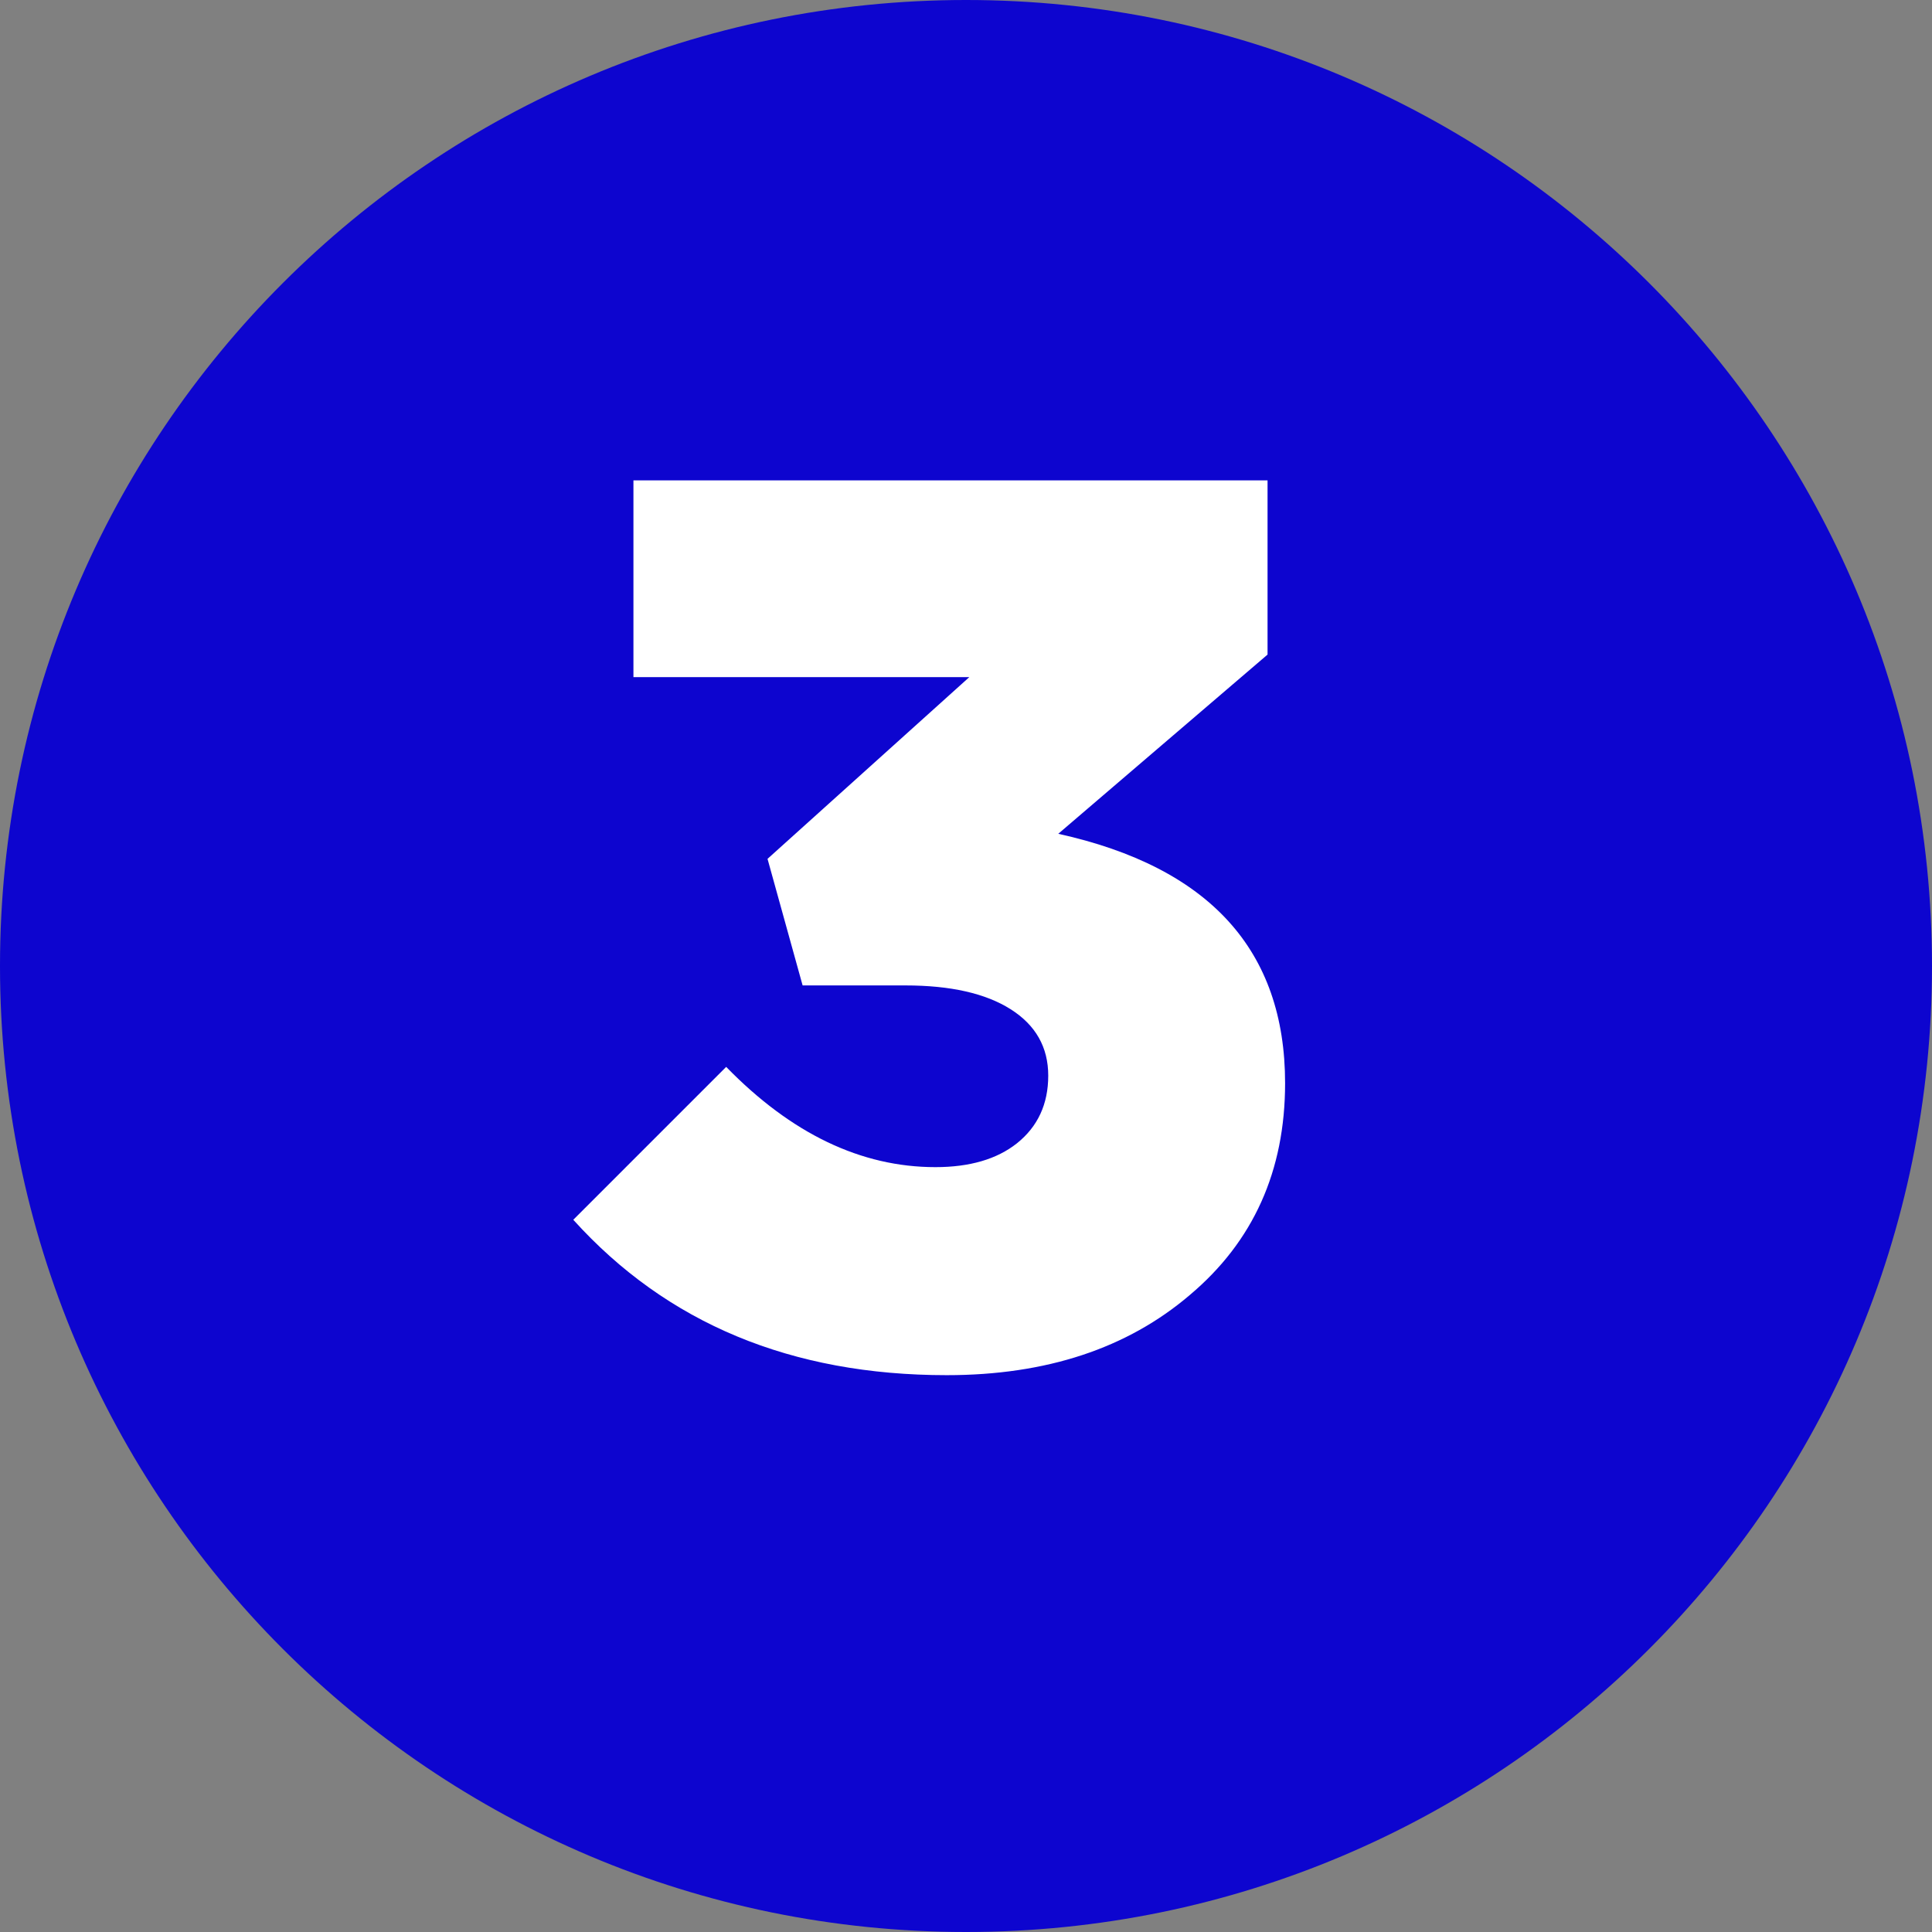
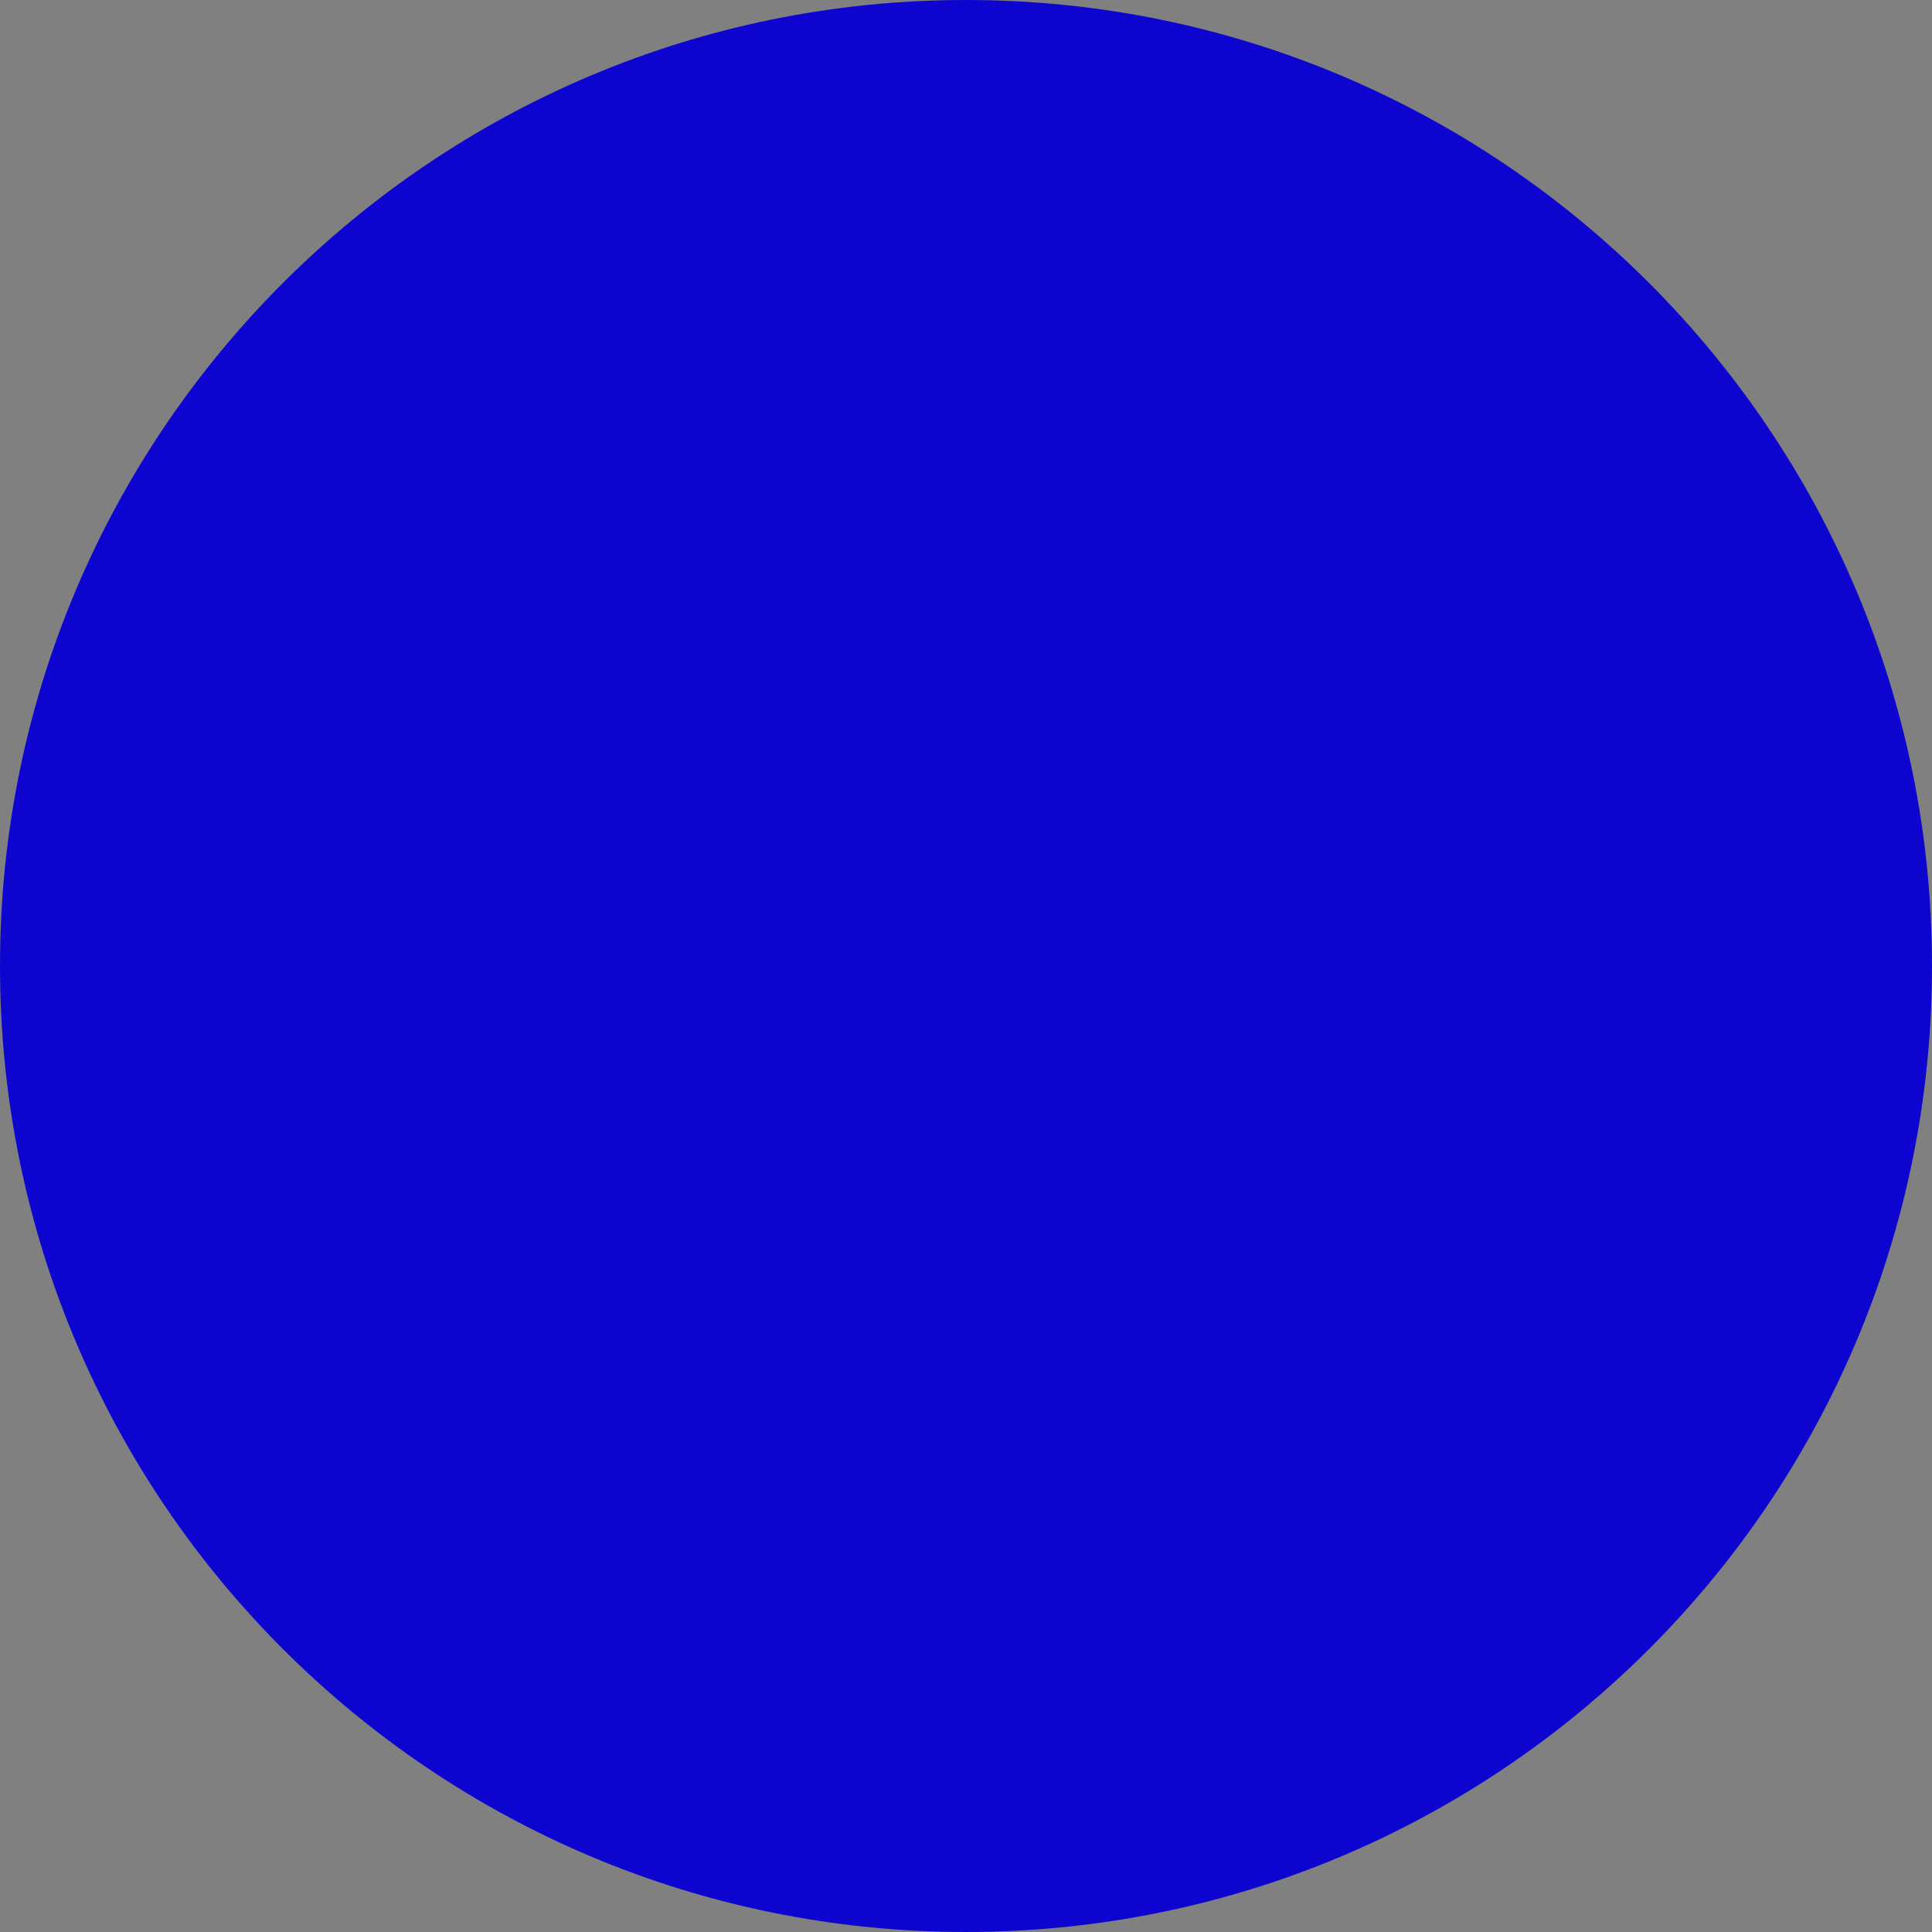
<svg xmlns="http://www.w3.org/2000/svg" width="37" height="37" viewBox="0 0 37 37" fill="none">
  <rect x="0" y="0" width="37" height="37" fill="#808080" stroke="none" />
  <g id="Vector">
-     <path d="M37 18.5C37 28.717 28.717 37 18.5 37C8.283 37 0 28.717 0 18.5C0 8.283 8.283 0 18.5 0C28.717 0 37 8.283 37 18.5Z" fill="#0D05CF" />
-     <path d="M18.131 26.336C15.155 26.336 12.771 25.344 10.979 23.36L13.907 20.432C15.155 21.712 16.491 22.352 17.915 22.352C18.571 22.352 19.091 22.2 19.475 21.896C19.875 21.576 20.075 21.144 20.075 20.6C20.075 20.056 19.835 19.632 19.355 19.328C18.875 19.024 18.203 18.872 17.339 18.872H15.371L14.699 16.448L18.563 12.968H12.131V9.2H24.275V12.536L20.267 15.968C23.163 16.608 24.611 18.2 24.611 20.744C24.611 22.424 24.003 23.776 22.787 24.8C21.587 25.824 20.035 26.336 18.131 26.336Z" fill="white" />
+     <path d="M37 18.5C37 28.717 28.717 37 18.5 37C8.283 37 0 28.717 0 18.5C0 8.283 8.283 0 18.5 0C28.717 0 37 8.283 37 18.5" fill="#0D05CF" />
  </g>
</svg>